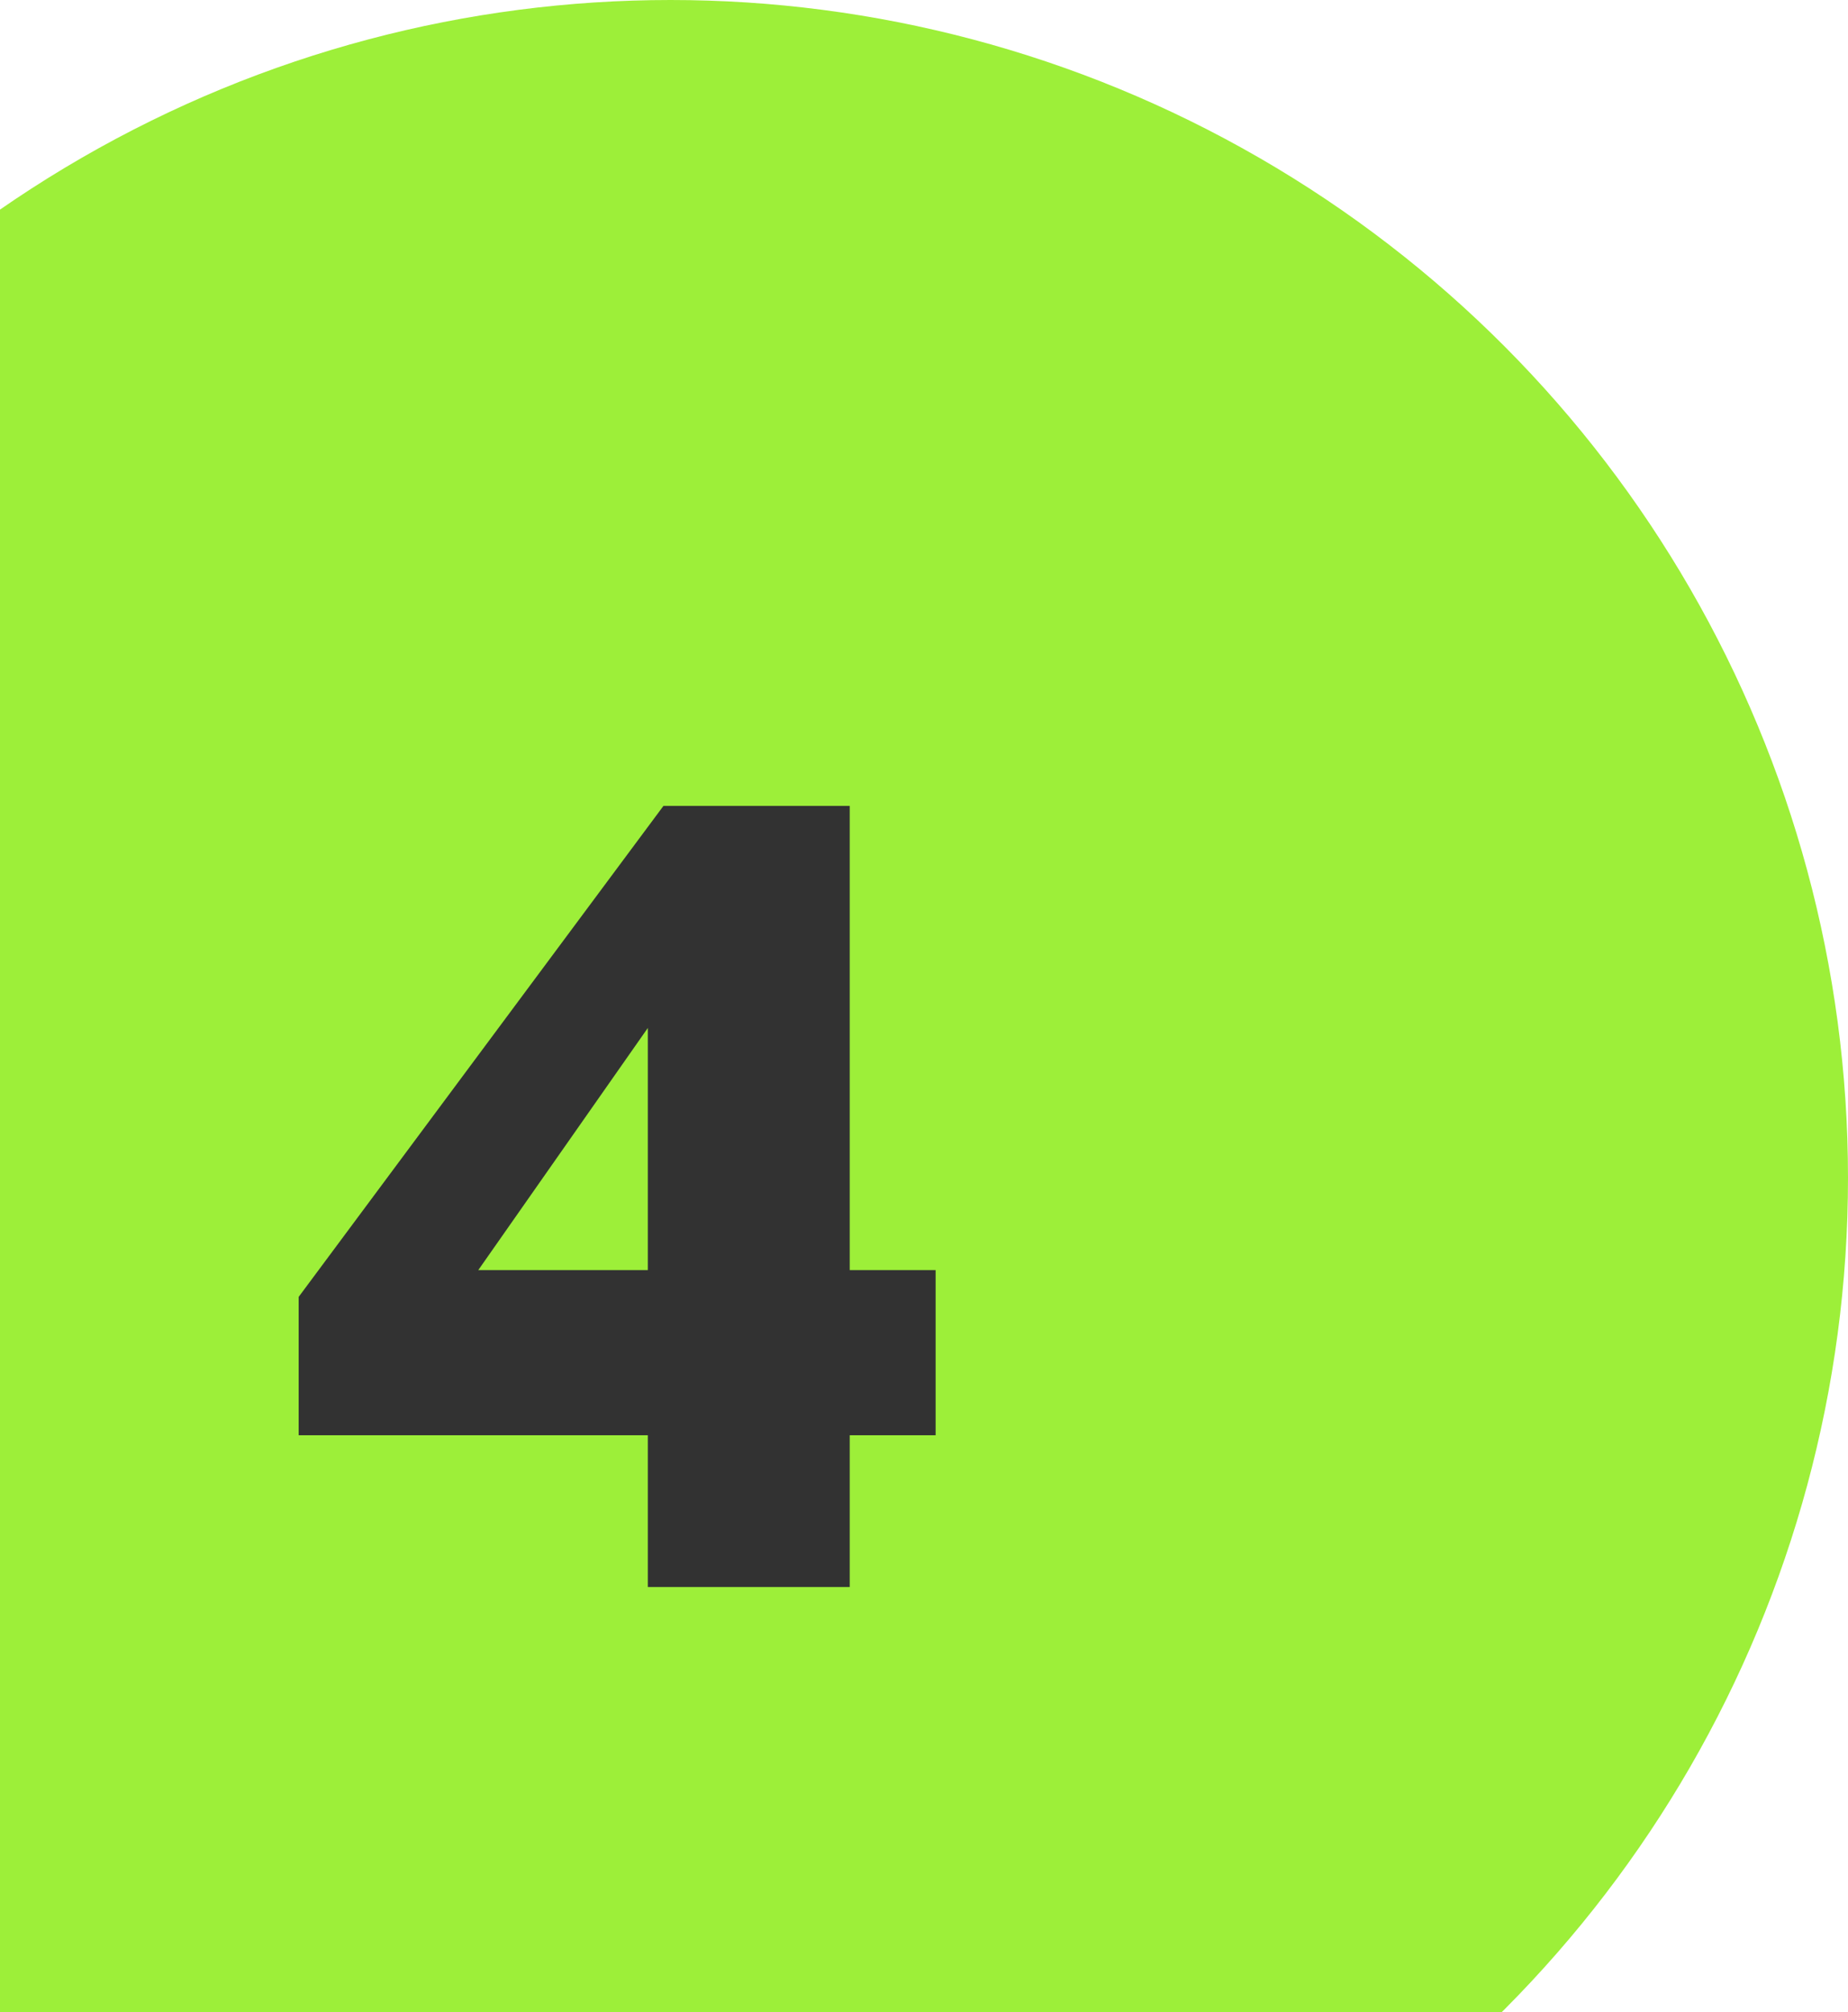
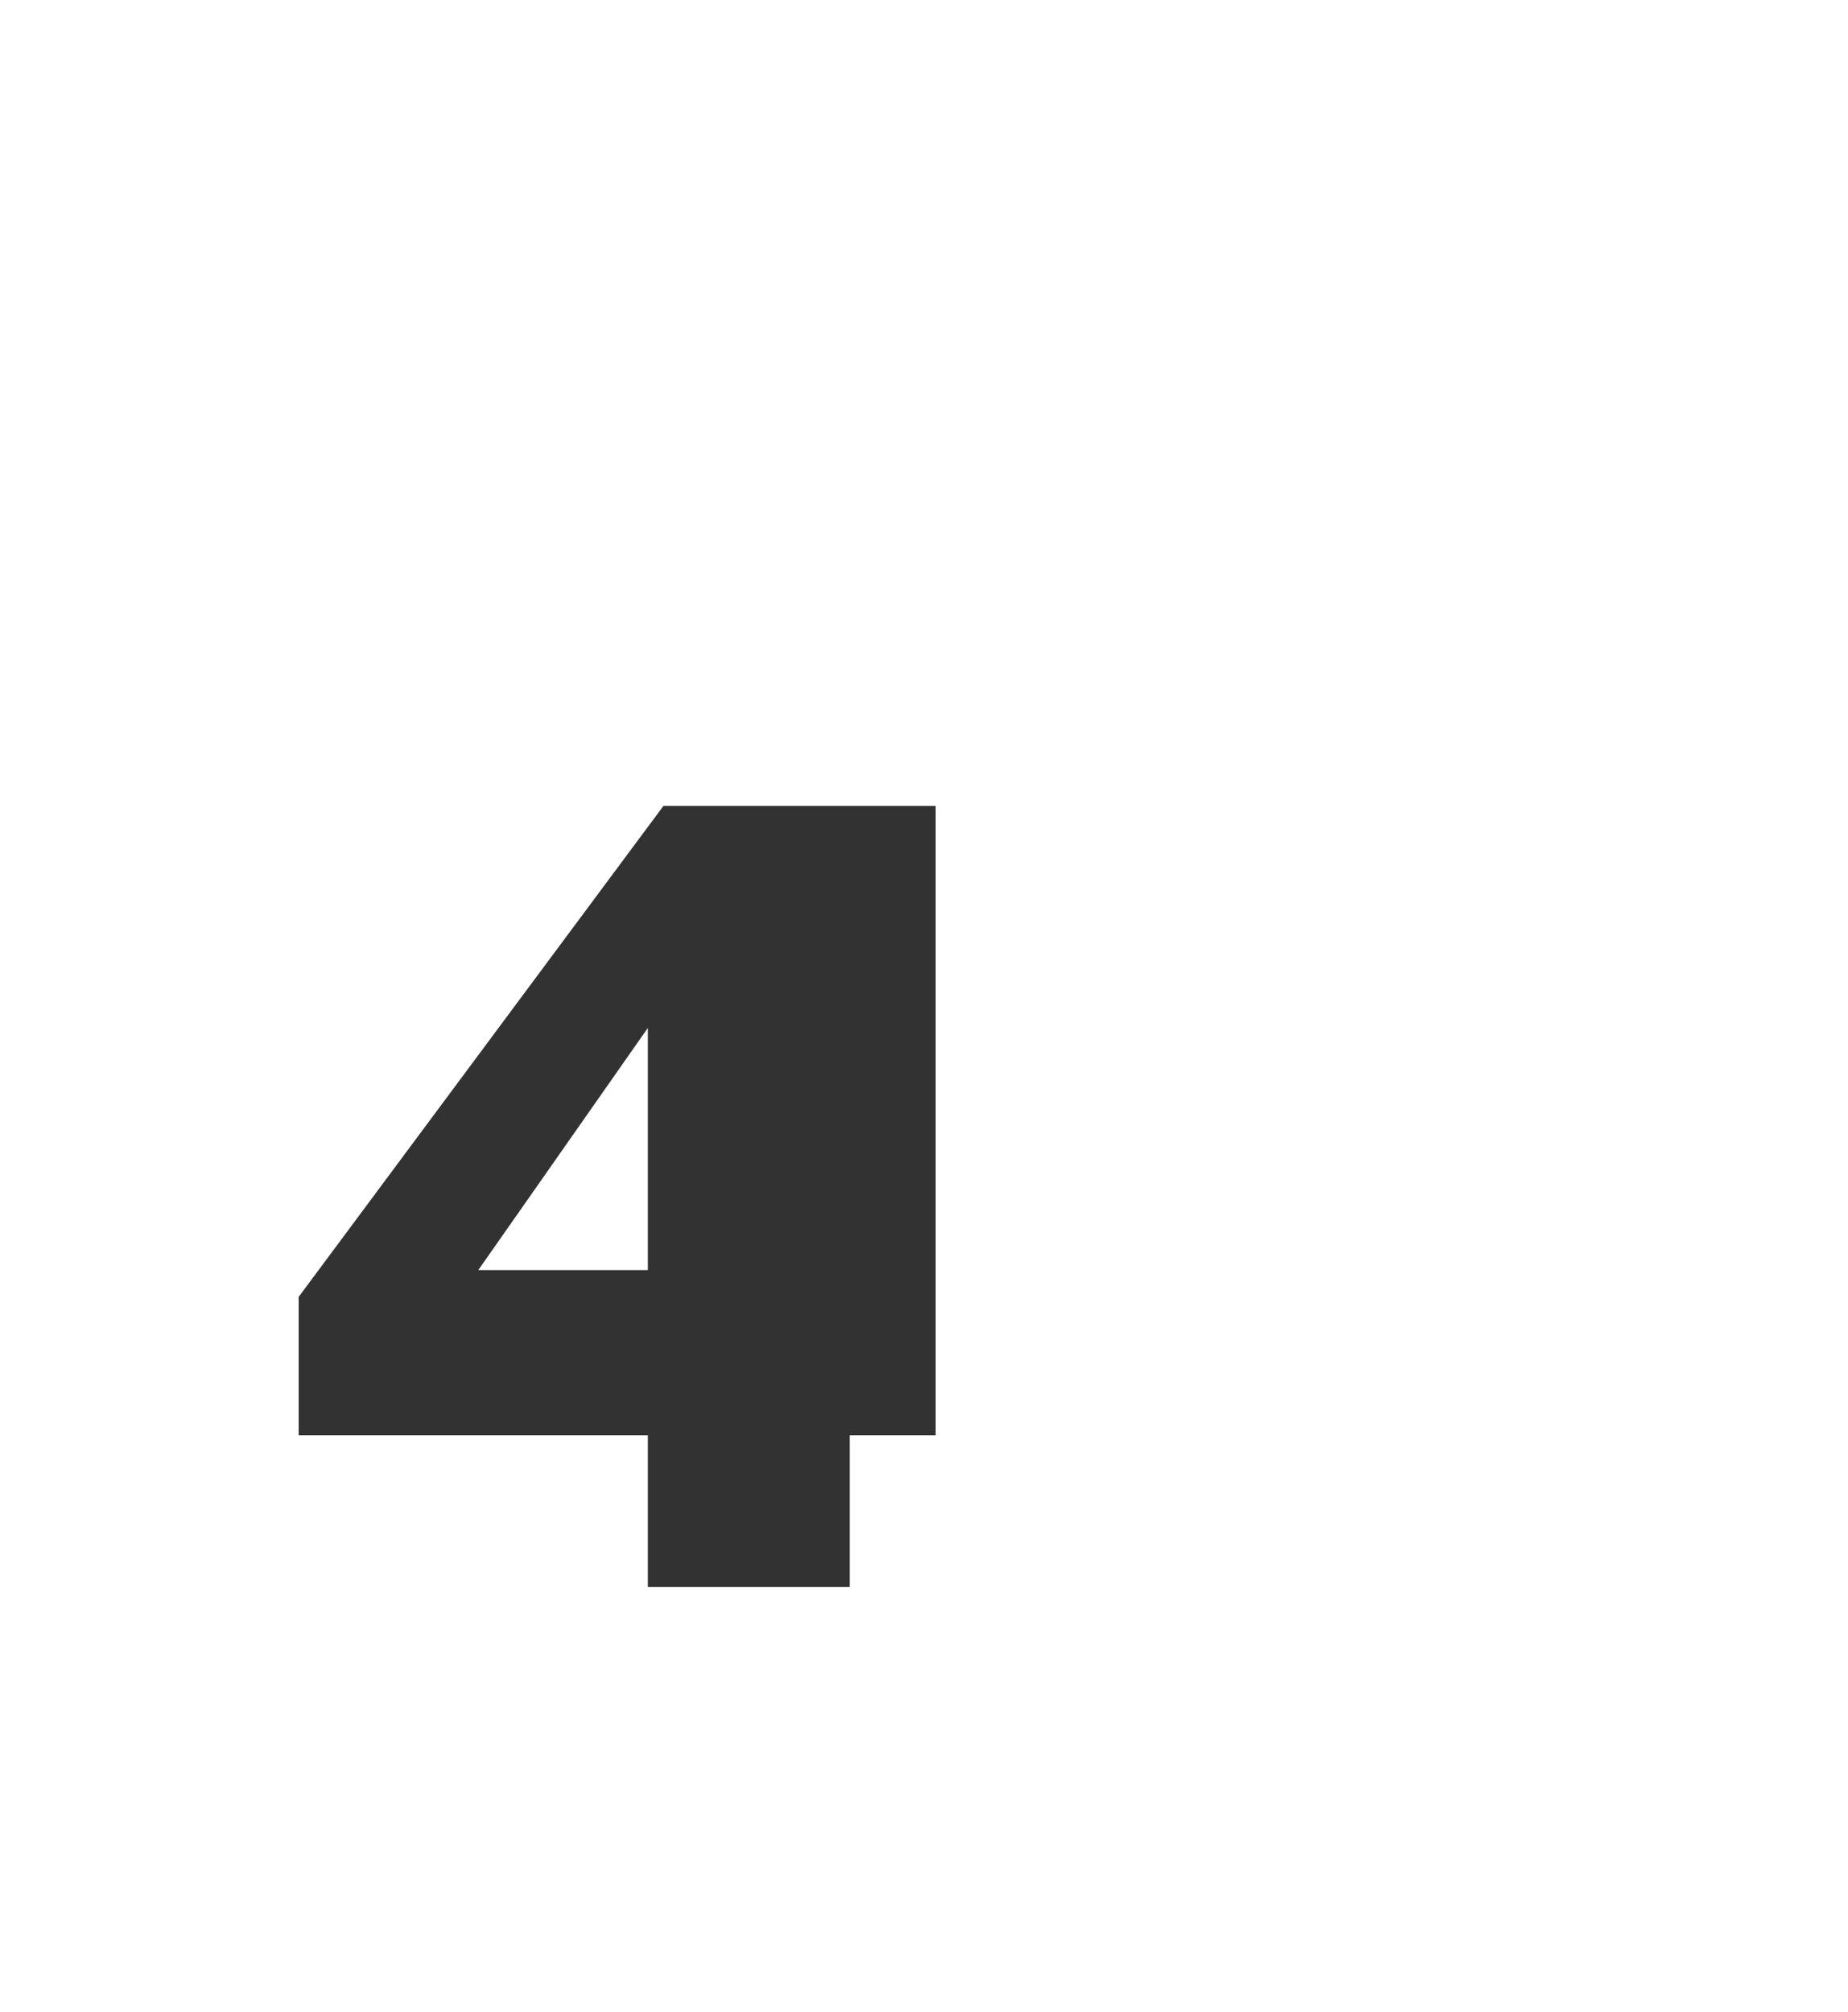
<svg xmlns="http://www.w3.org/2000/svg" width="113" height="123" viewBox="0 0 113 123" fill="none">
-   <circle cx="41" cy="72" r="72" fill="#9DEF39" />
-   <path d="M39.613 97.011V87.734H18.263V79.276L40.568 49.263H51.959V77.639H57.211V87.734H51.959V97.011H39.613ZM29.245 77.639H39.613V62.837L29.245 77.639Z" fill="#323232" />
+   <path d="M39.613 97.011V87.734H18.263V79.276L40.568 49.263H51.959H57.211V87.734H51.959V97.011H39.613ZM29.245 77.639H39.613V62.837L29.245 77.639Z" fill="#323232" />
</svg>